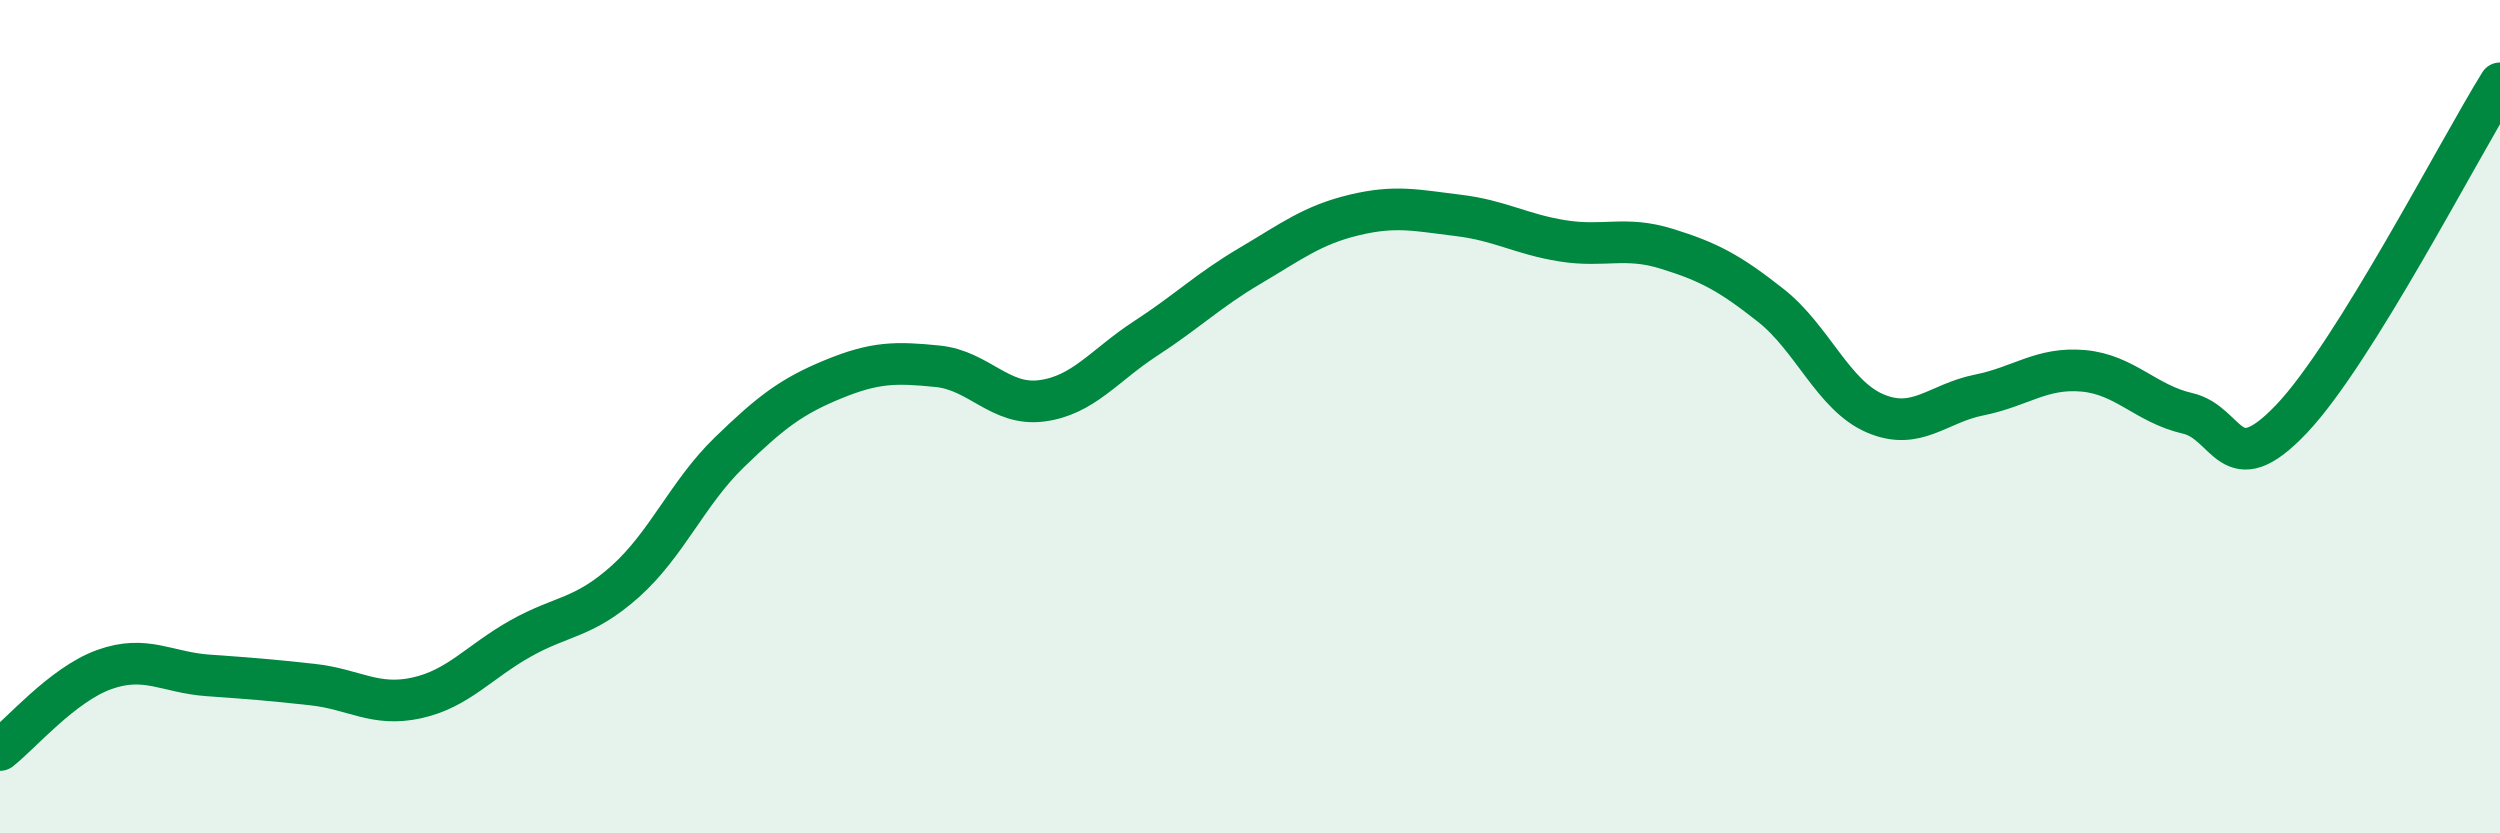
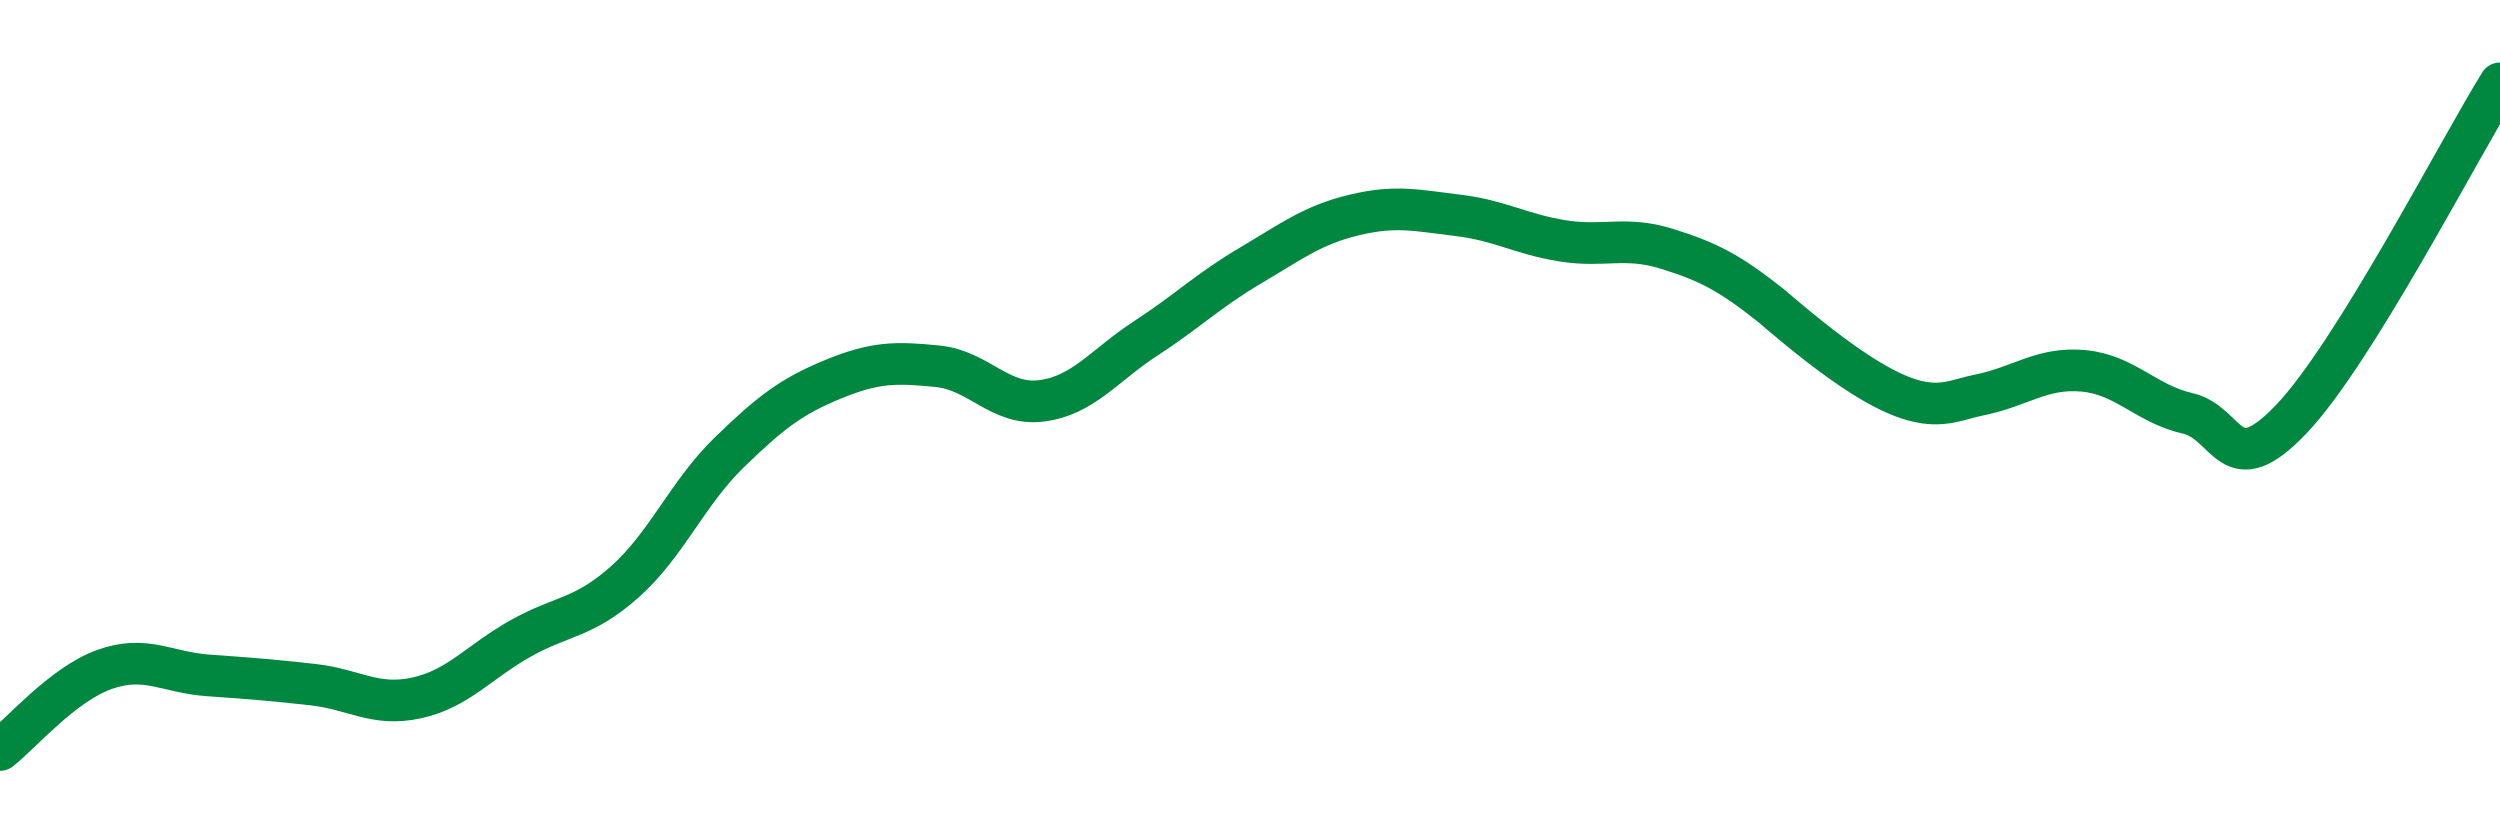
<svg xmlns="http://www.w3.org/2000/svg" width="60" height="20" viewBox="0 0 60 20">
-   <path d="M 0,18 C 0.5,17.61 1.5,16.43 2.5,16.07 C 3.5,15.71 4,16.14 5,16.21 C 6,16.28 6.5,16.32 7.5,16.43 C 8.5,16.54 9,16.97 10,16.75 C 11,16.53 11.5,15.88 12.5,15.32 C 13.5,14.76 14,14.85 15,13.96 C 16,13.07 16.5,11.83 17.5,10.86 C 18.5,9.89 19,9.51 20,9.1 C 21,8.69 21.5,8.69 22.5,8.79 C 23.5,8.89 24,9.75 25,9.62 C 26,9.49 26.5,8.77 27.5,8.12 C 28.5,7.47 29,6.97 30,6.38 C 31,5.79 31.5,5.4 32.5,5.16 C 33.5,4.92 34,5.05 35,5.17 C 36,5.29 36.5,5.62 37.5,5.78 C 38.5,5.94 39,5.66 40,5.97 C 41,6.28 41.5,6.54 42.5,7.33 C 43.5,8.12 44,9.49 45,9.92 C 46,10.35 46.5,9.68 47.5,9.48 C 48.5,9.28 49,8.81 50,8.9 C 51,8.99 51.5,9.69 52.5,9.92 C 53.5,10.15 53.5,11.63 55,10.05 C 56.5,8.47 59,3.61 60,2L60 20L0 20Z" fill="#008740" opacity="0.1" stroke-linecap="round" stroke-linejoin="round" />
-   <path d="M 0,18 C 0.5,17.61 1.5,16.43 2.5,16.07 C 3.5,15.71 4,16.14 5,16.21 C 6,16.28 6.5,16.32 7.5,16.43 C 8.5,16.54 9,16.97 10,16.75 C 11,16.53 11.5,15.88 12.5,15.32 C 13.5,14.76 14,14.85 15,13.96 C 16,13.07 16.5,11.83 17.5,10.86 C 18.5,9.89 19,9.51 20,9.1 C 21,8.69 21.5,8.69 22.5,8.79 C 23.5,8.89 24,9.75 25,9.62 C 26,9.49 26.5,8.77 27.5,8.12 C 28.5,7.47 29,6.97 30,6.38 C 31,5.79 31.5,5.4 32.5,5.16 C 33.5,4.92 34,5.05 35,5.17 C 36,5.29 36.5,5.62 37.5,5.78 C 38.5,5.94 39,5.66 40,5.97 C 41,6.28 41.5,6.54 42.5,7.33 C 43.5,8.12 44,9.49 45,9.92 C 46,10.35 46.5,9.68 47.5,9.48 C 48.5,9.28 49,8.81 50,8.9 C 51,8.99 51.5,9.69 52.5,9.92 C 53.5,10.15 53.5,11.63 55,10.05 C 56.5,8.47 59,3.61 60,2" stroke="#008740" stroke-width="1" fill="none" stroke-linecap="round" stroke-linejoin="round" />
+   <path d="M 0,18 C 0.5,17.61 1.5,16.43 2.5,16.07 C 3.5,15.71 4,16.14 5,16.21 C 6,16.28 6.5,16.32 7.5,16.43 C 8.5,16.54 9,16.97 10,16.75 C 11,16.53 11.5,15.88 12.5,15.32 C 13.5,14.76 14,14.85 15,13.96 C 16,13.07 16.5,11.83 17.5,10.86 C 18.5,9.89 19,9.51 20,9.1 C 21,8.69 21.5,8.69 22.5,8.79 C 23.5,8.89 24,9.75 25,9.62 C 26,9.49 26.5,8.77 27.5,8.12 C 28.5,7.47 29,6.97 30,6.38 C 31,5.79 31.5,5.4 32.5,5.16 C 33.5,4.92 34,5.05 35,5.17 C 36,5.29 36.5,5.62 37.5,5.78 C 38.5,5.94 39,5.66 40,5.97 C 41,6.28 41.5,6.54 42.5,7.33 C 46,10.35 46.5,9.68 47.5,9.48 C 48.5,9.28 49,8.81 50,8.9 C 51,8.99 51.5,9.69 52.5,9.92 C 53.5,10.15 53.5,11.63 55,10.05 C 56.5,8.47 59,3.61 60,2" stroke="#008740" stroke-width="1" fill="none" stroke-linecap="round" stroke-linejoin="round" />
</svg>